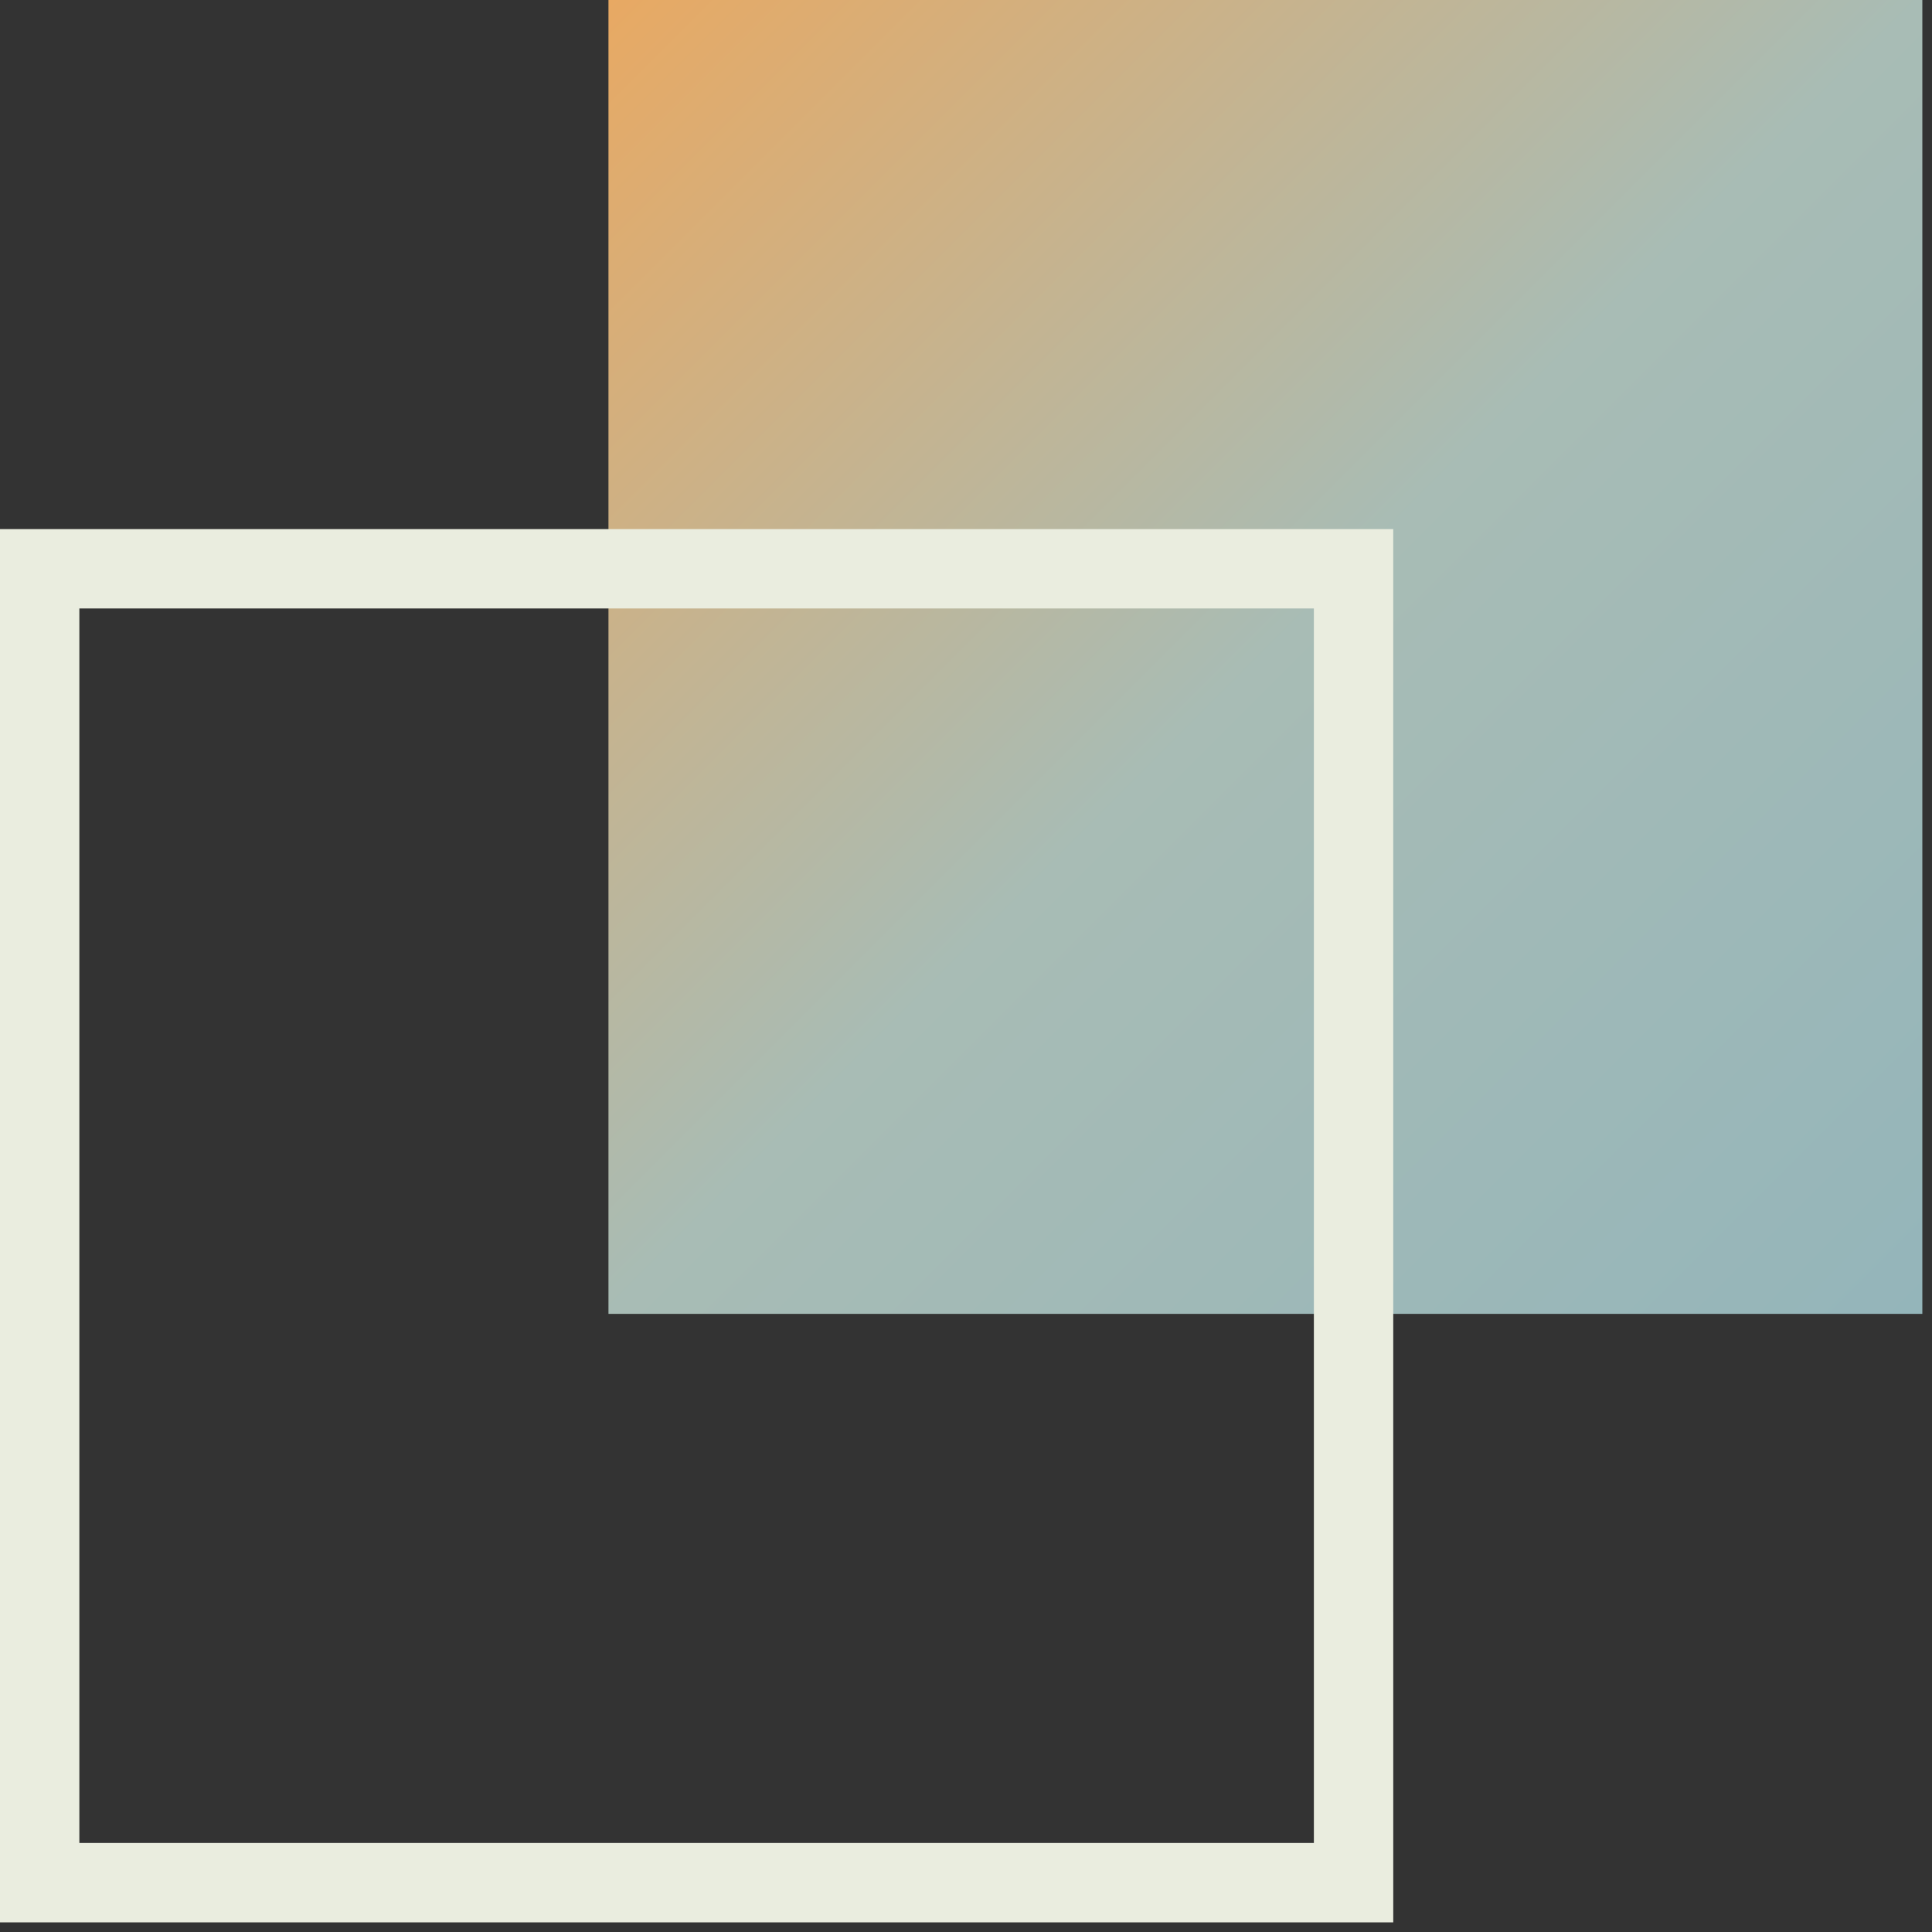
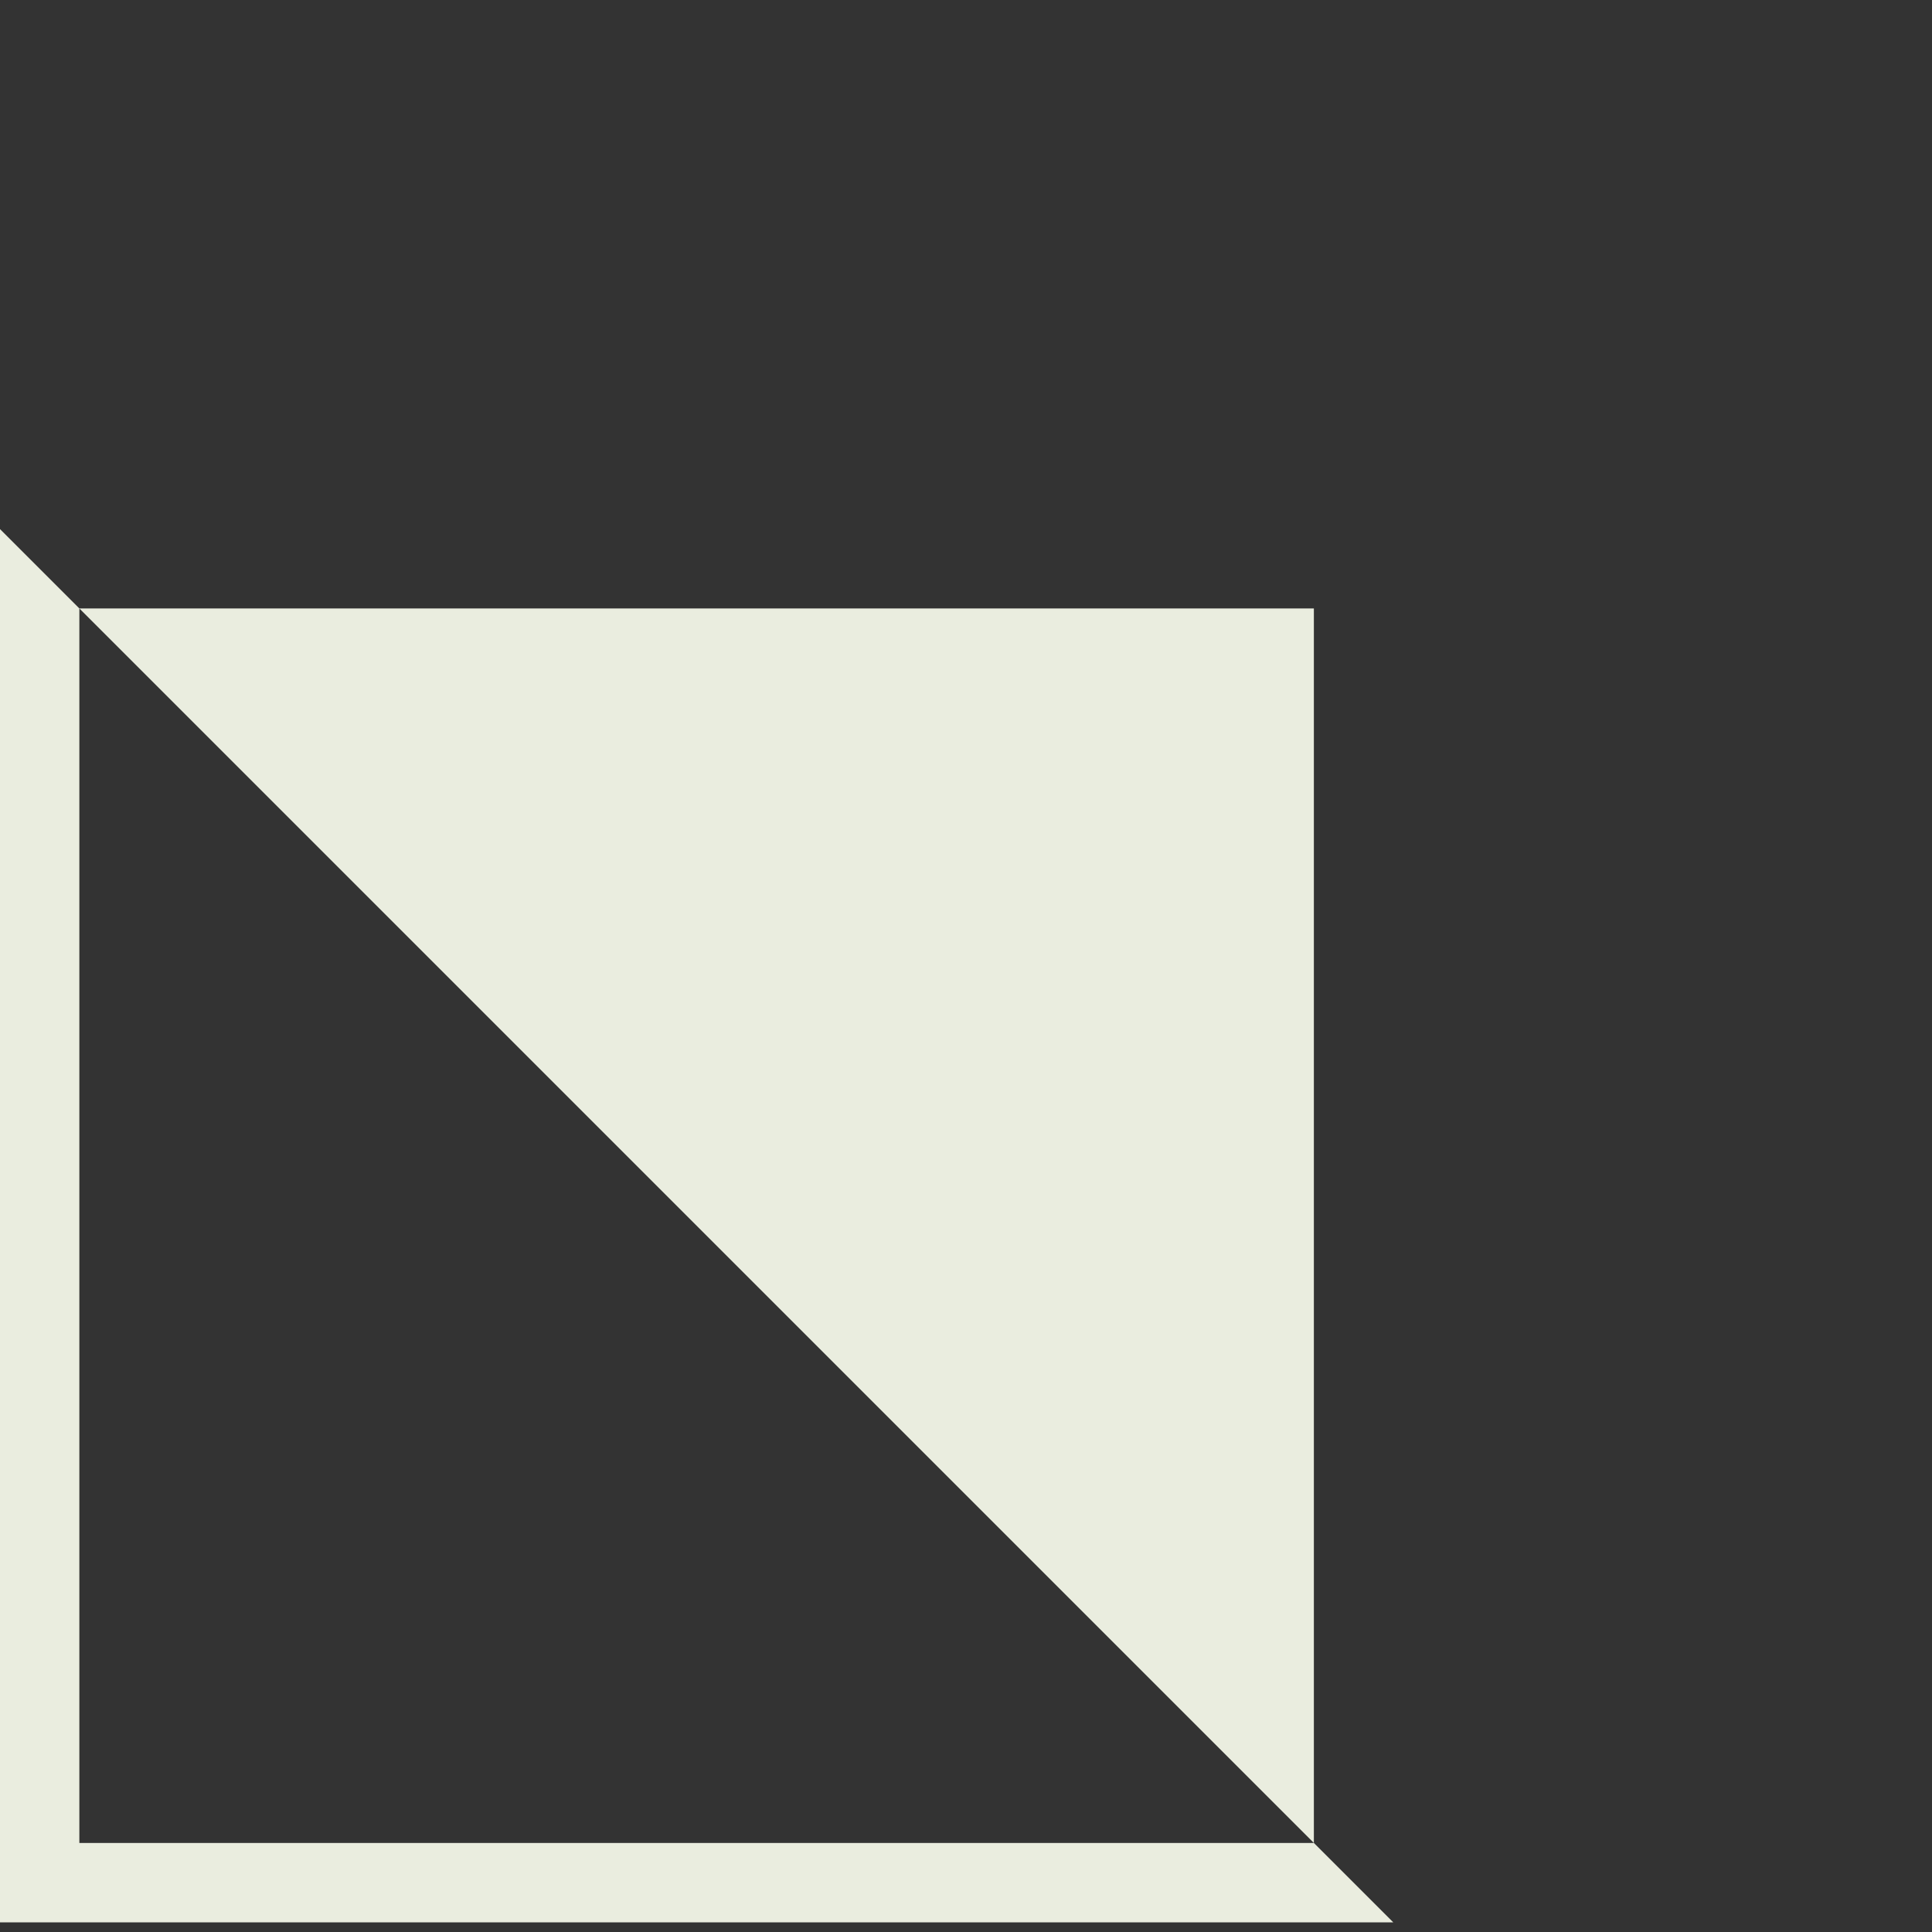
<svg xmlns="http://www.w3.org/2000/svg" width="68" height="68" viewBox="0 0 68 68" fill="none">
  <rect x="0" y="0" width="68" height="68" fill="#333333" stroke="none" />
-   <path d="M67.66 46.244L67.66 0L21.416 0L21.416 46.244L67.66 46.244Z" fill="url(#paint0_linear_108_2286)" />
-   <path d="M49.038 67.66H0V18.623H49.037L49.038 67.66ZM2.793 64.867H46.244V21.416H2.793V64.867Z" fill="#EAEDDF" />
+   <path d="M49.038 67.66H0V18.623L49.038 67.66ZM2.793 64.867H46.244V21.416H2.793V64.867Z" fill="#EAEDDF" />
  <defs>
    <linearGradient id="paint0_linear_108_2286" x1="21.416" y1="0" x2="67.66" y2="46.244" gradientUnits="userSpaceOnUse">
      <stop stop-color="#E8A963" />
      <stop offset="0.5" stop-color="#A8BCB5" />
      <stop offset="1" stop-color="#94B5BA" />
    </linearGradient>
  </defs>
</svg>